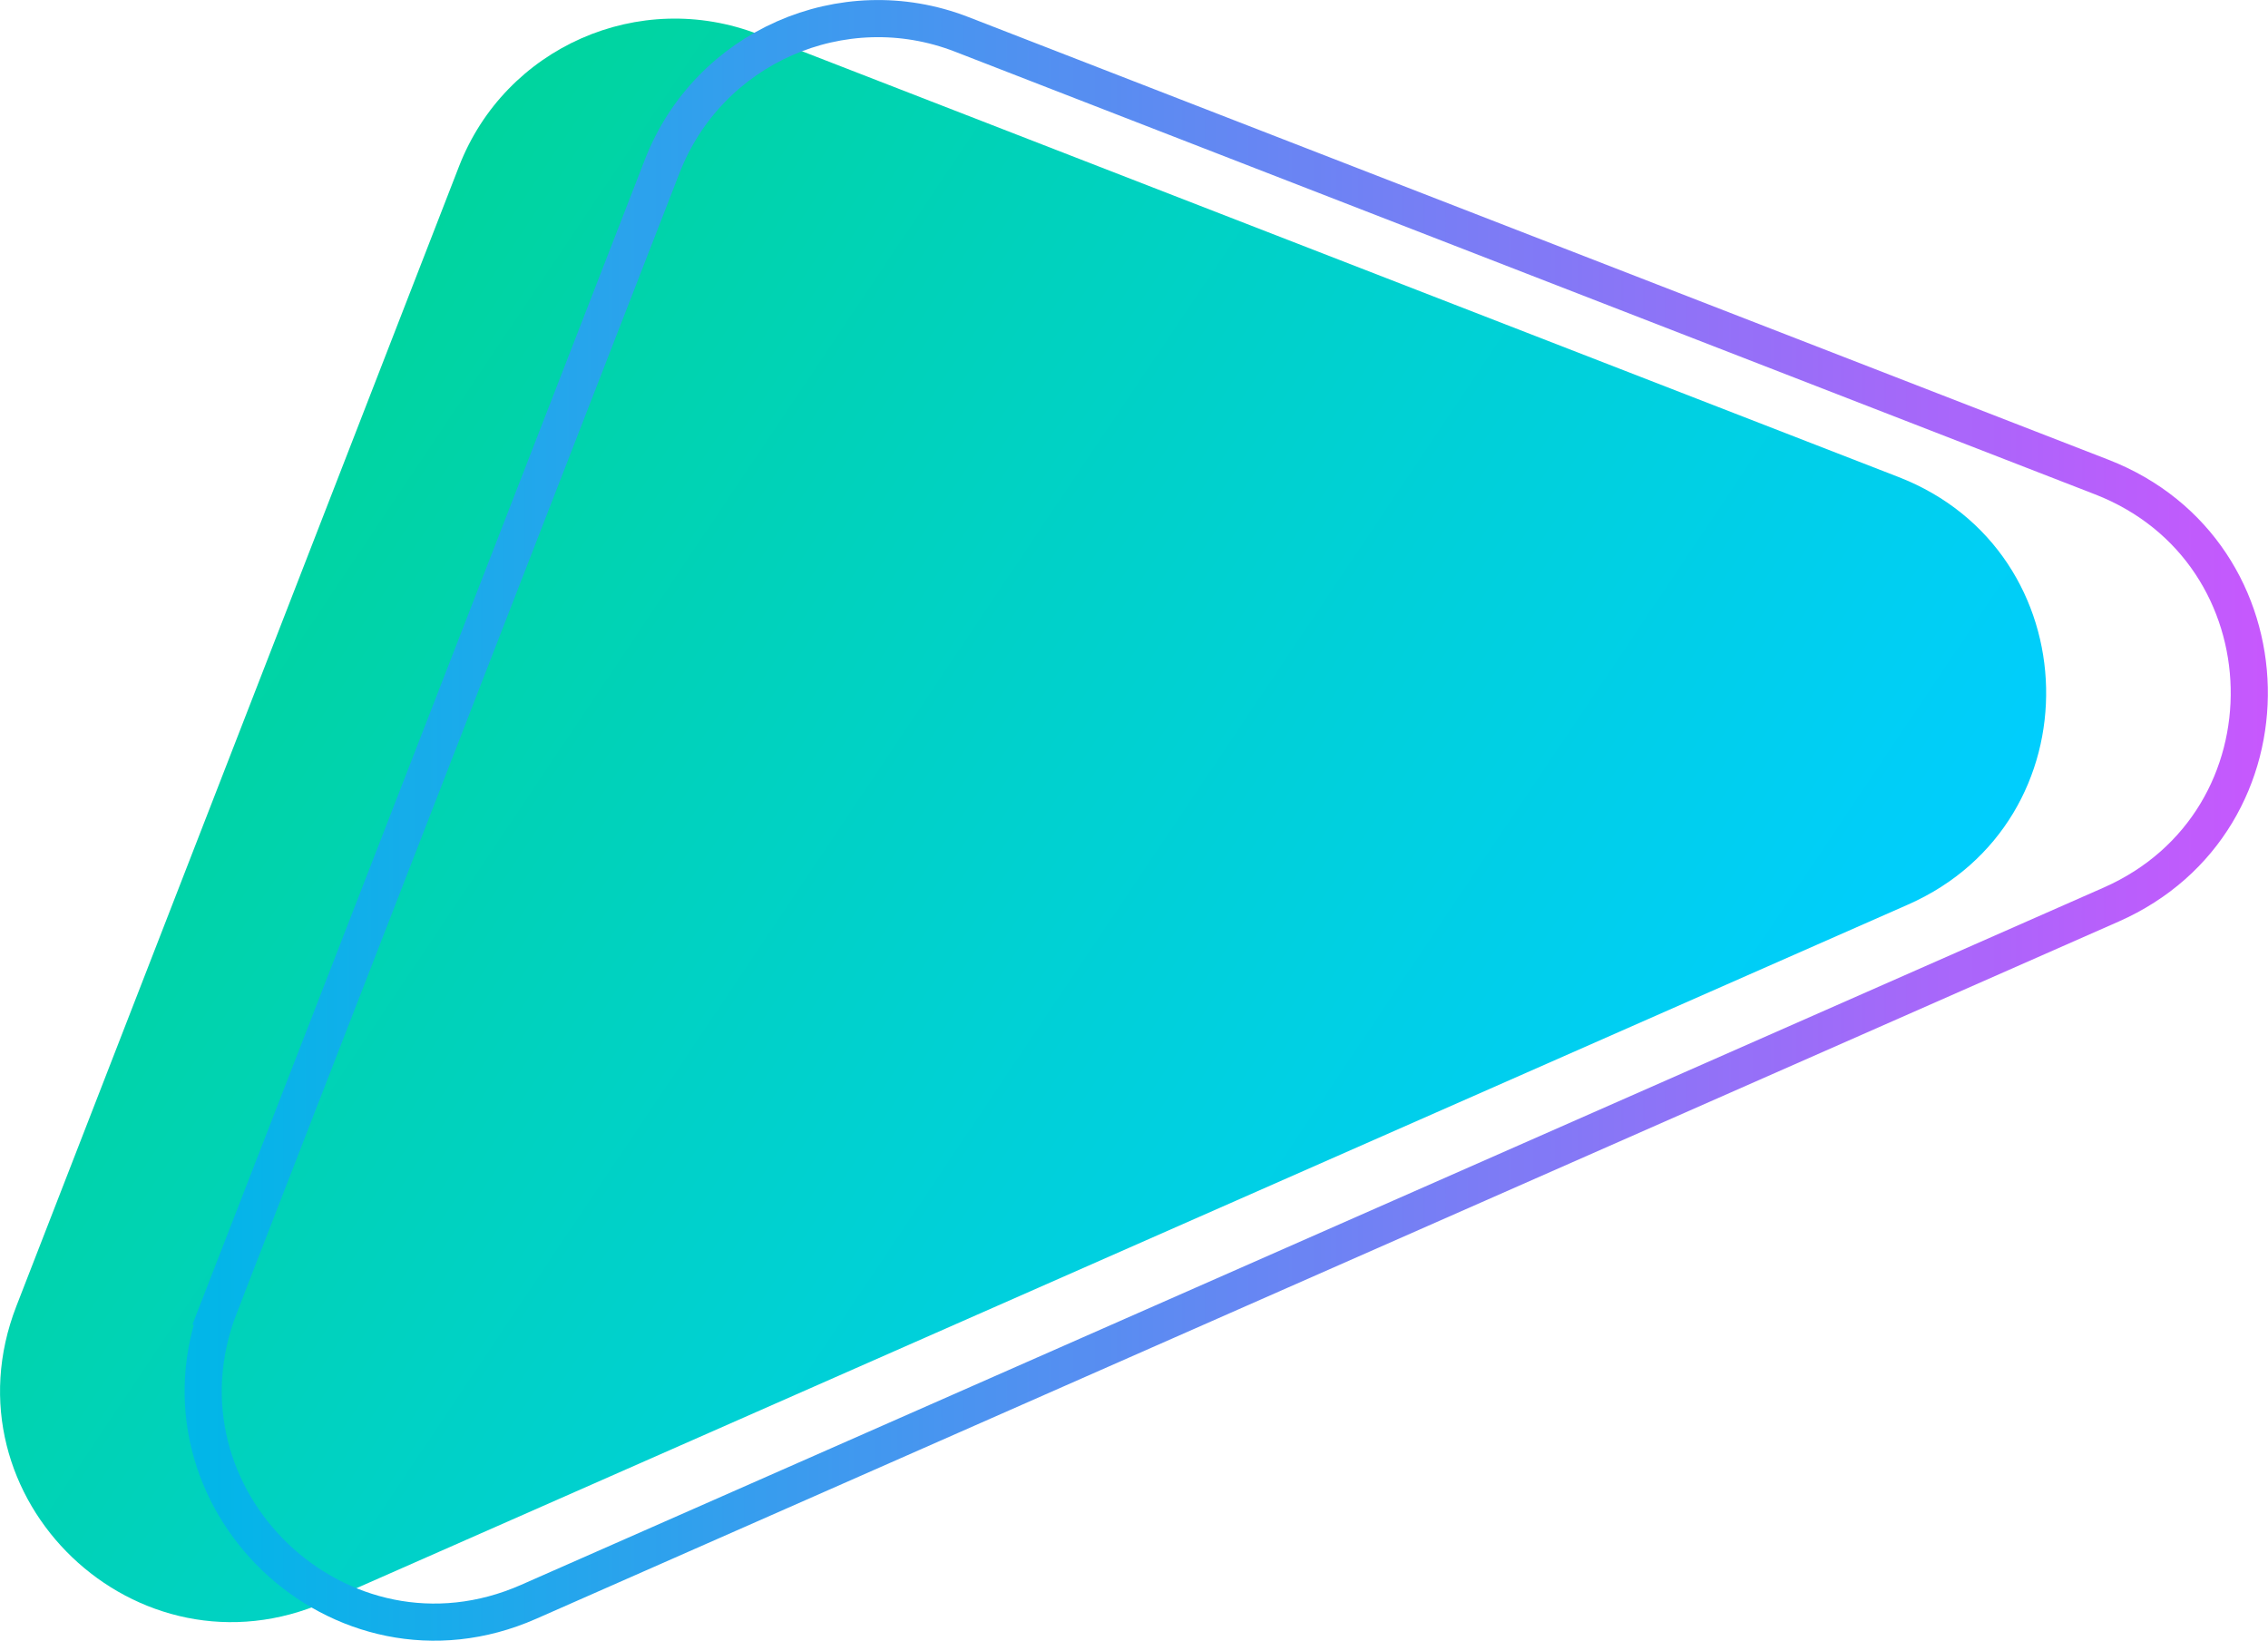
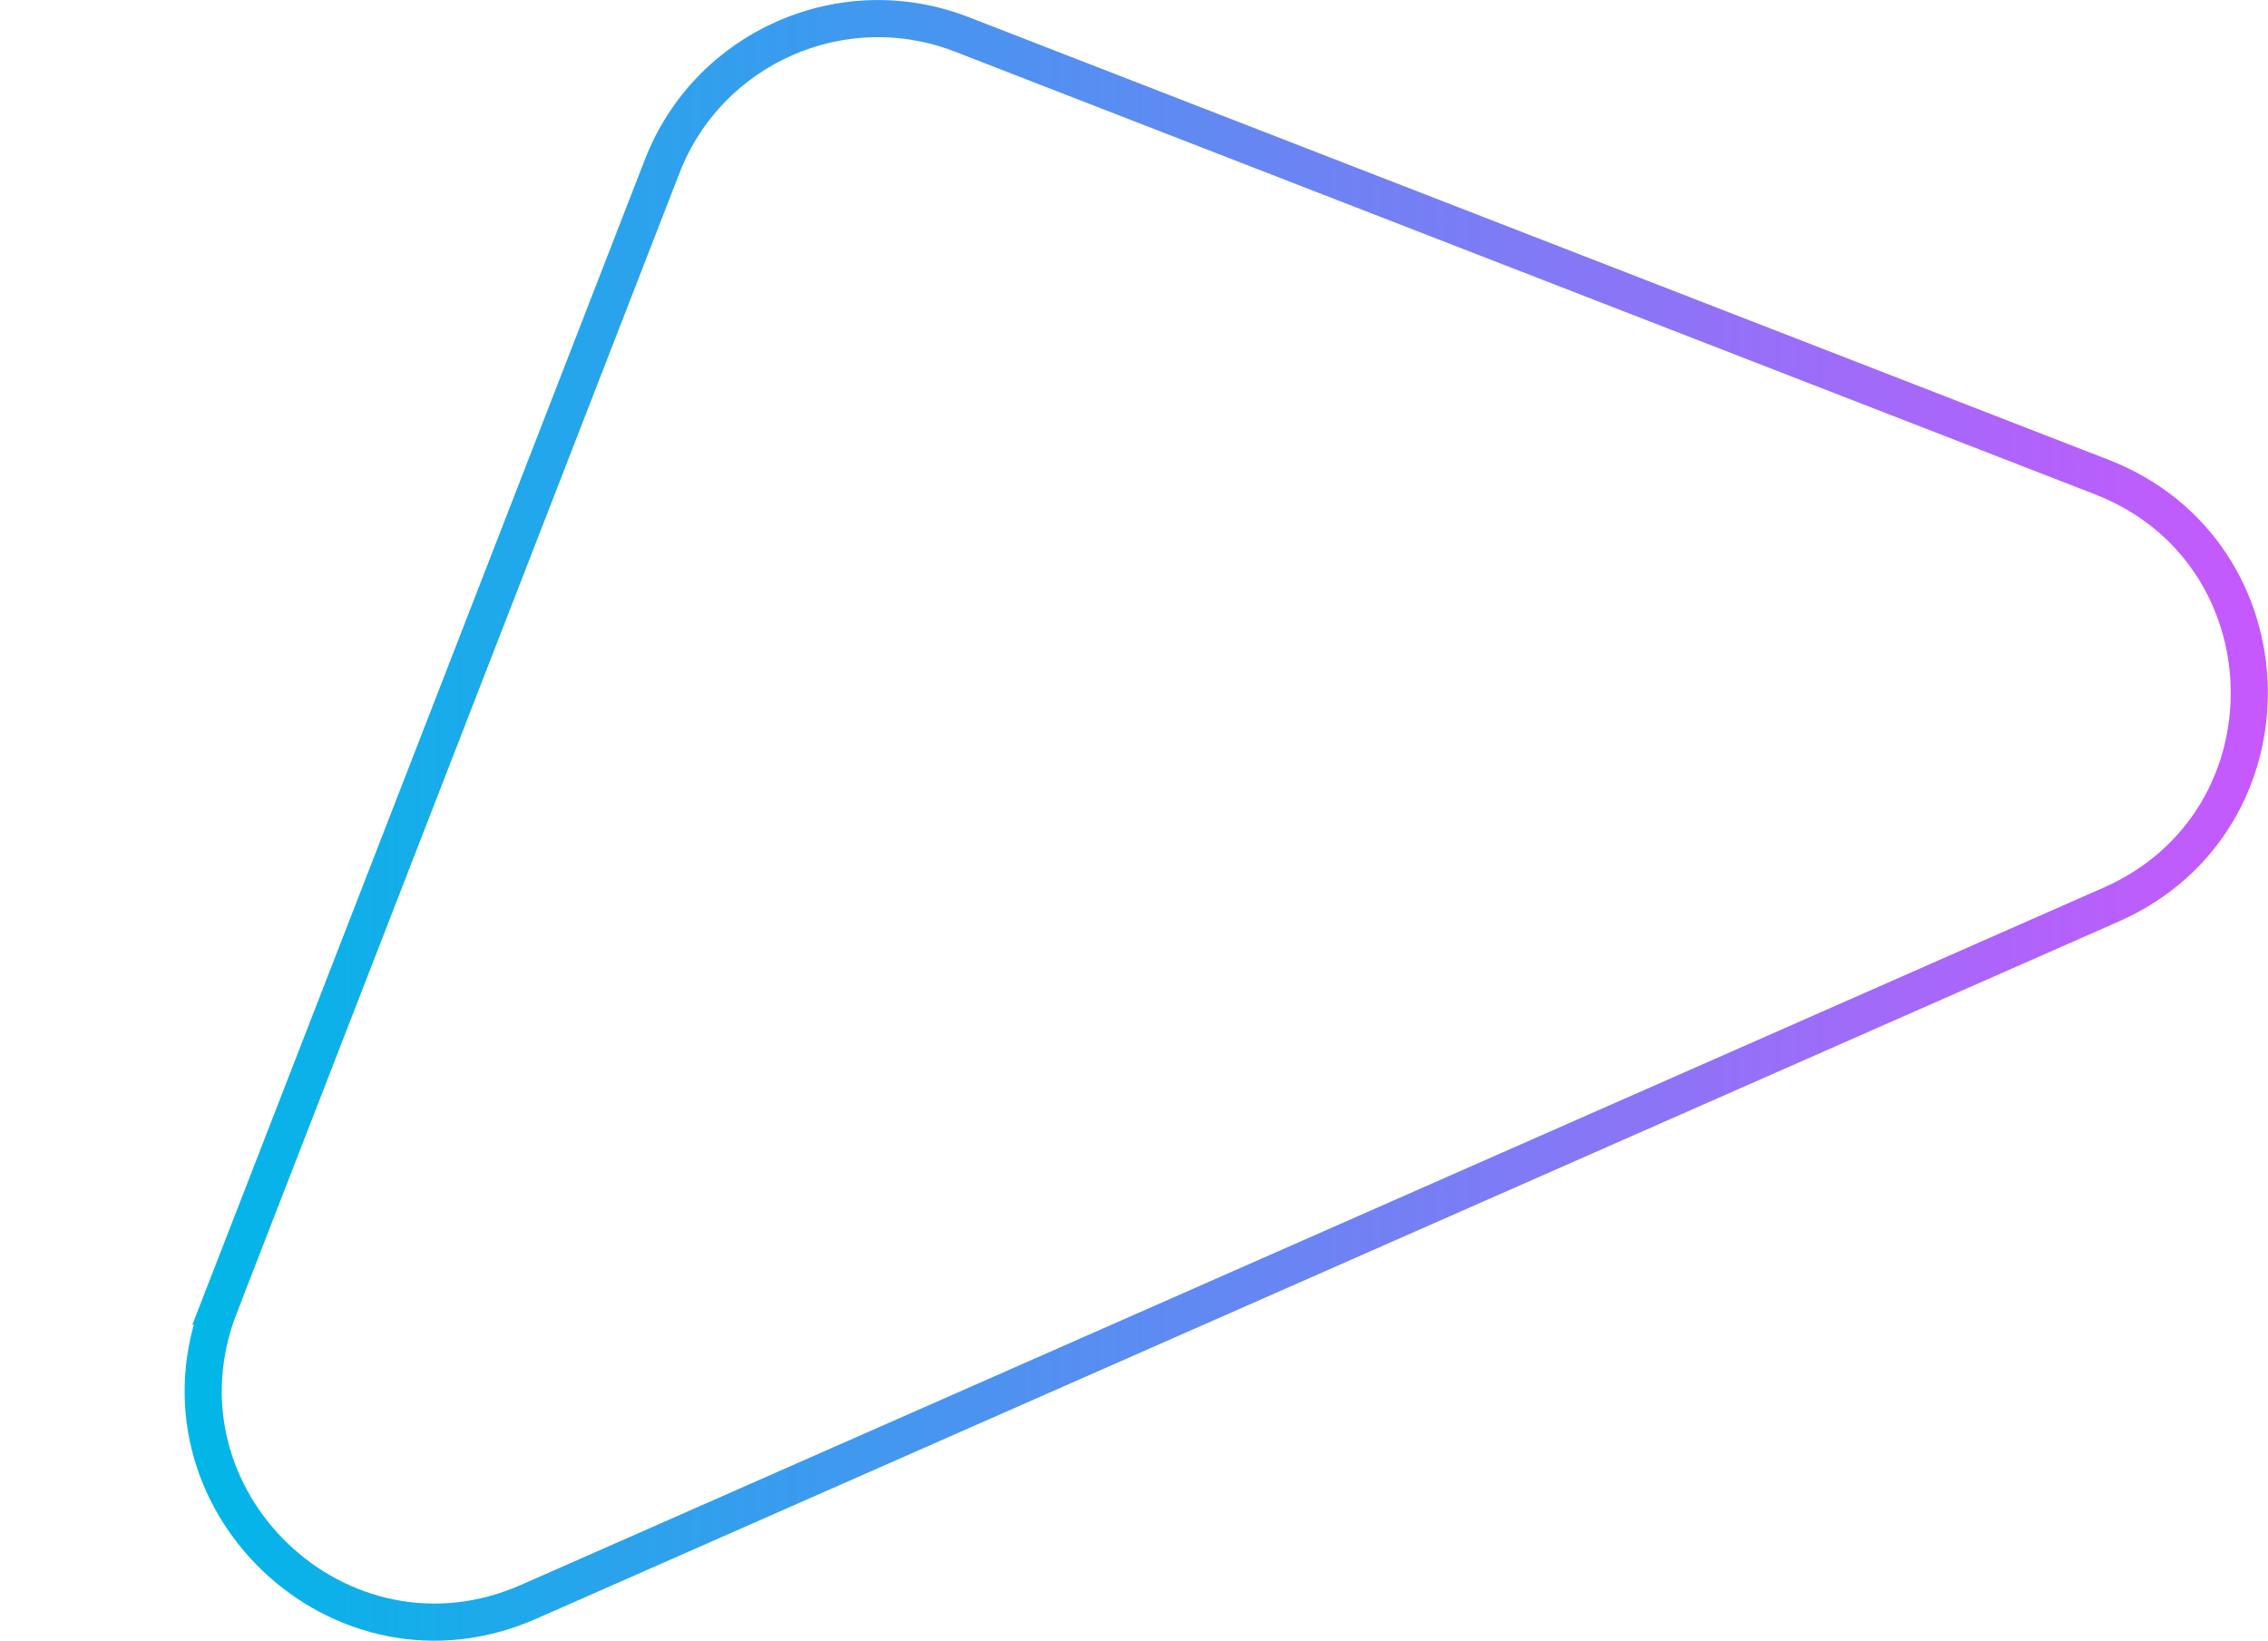
<svg xmlns="http://www.w3.org/2000/svg" id="Elements" viewBox="0 0 122.14 88.37">
  <defs>
    <style>      .cls-1 {        fill: url(#Degradado_sin_nombre_63);      }      .cls-2 {        fill: none;        stroke: url(#Degradado_sin_nombre_9);        stroke-miterlimit: 10;        stroke-width: 2px;      }    </style>
    <linearGradient id="Degradado_sin_nombre_63" data-name="Degradado sin nombre 63" x1="45.41" y1="40.8" x2="132.49" y2="60.32" gradientTransform="translate(-15.47 -27.25) rotate(21.22)" gradientUnits="userSpaceOnUse">
      <stop offset="0" stop-color="#00d49e" />
      <stop offset="1" stop-color="#00cefe" />
    </linearGradient>
    <linearGradient id="Degradado_sin_nombre_9" data-name="Degradado sin nombre 9" x1="9.94" y1="44.18" x2="122.14" y2="44.18" gradientUnits="userSpaceOnUse">
      <stop offset="0" stop-color="#00b7e8" />
      <stop offset="1" stop-color="#c758fd" />
    </linearGradient>
  </defs>
-   <path class="cls-1" d="m.88,70.35L24.72,8.96C27.21,2.54,34.43-.64,40.85,1.85l61.39,23.84c10.35,4.02,10.68,18.55.51,23.03L17.53,86.27c-10.16,4.48-20.67-5.57-16.65-15.92Z" />
  <path class="cls-2" d="m11.82,70.35L35.66,8.96c2.49-6.42,9.72-9.6,16.13-7.11l61.39,23.84c10.35,4.02,10.68,18.55.51,23.03L28.47,86.27c-10.16,4.48-20.67-5.57-16.65-15.92Z" />
</svg>